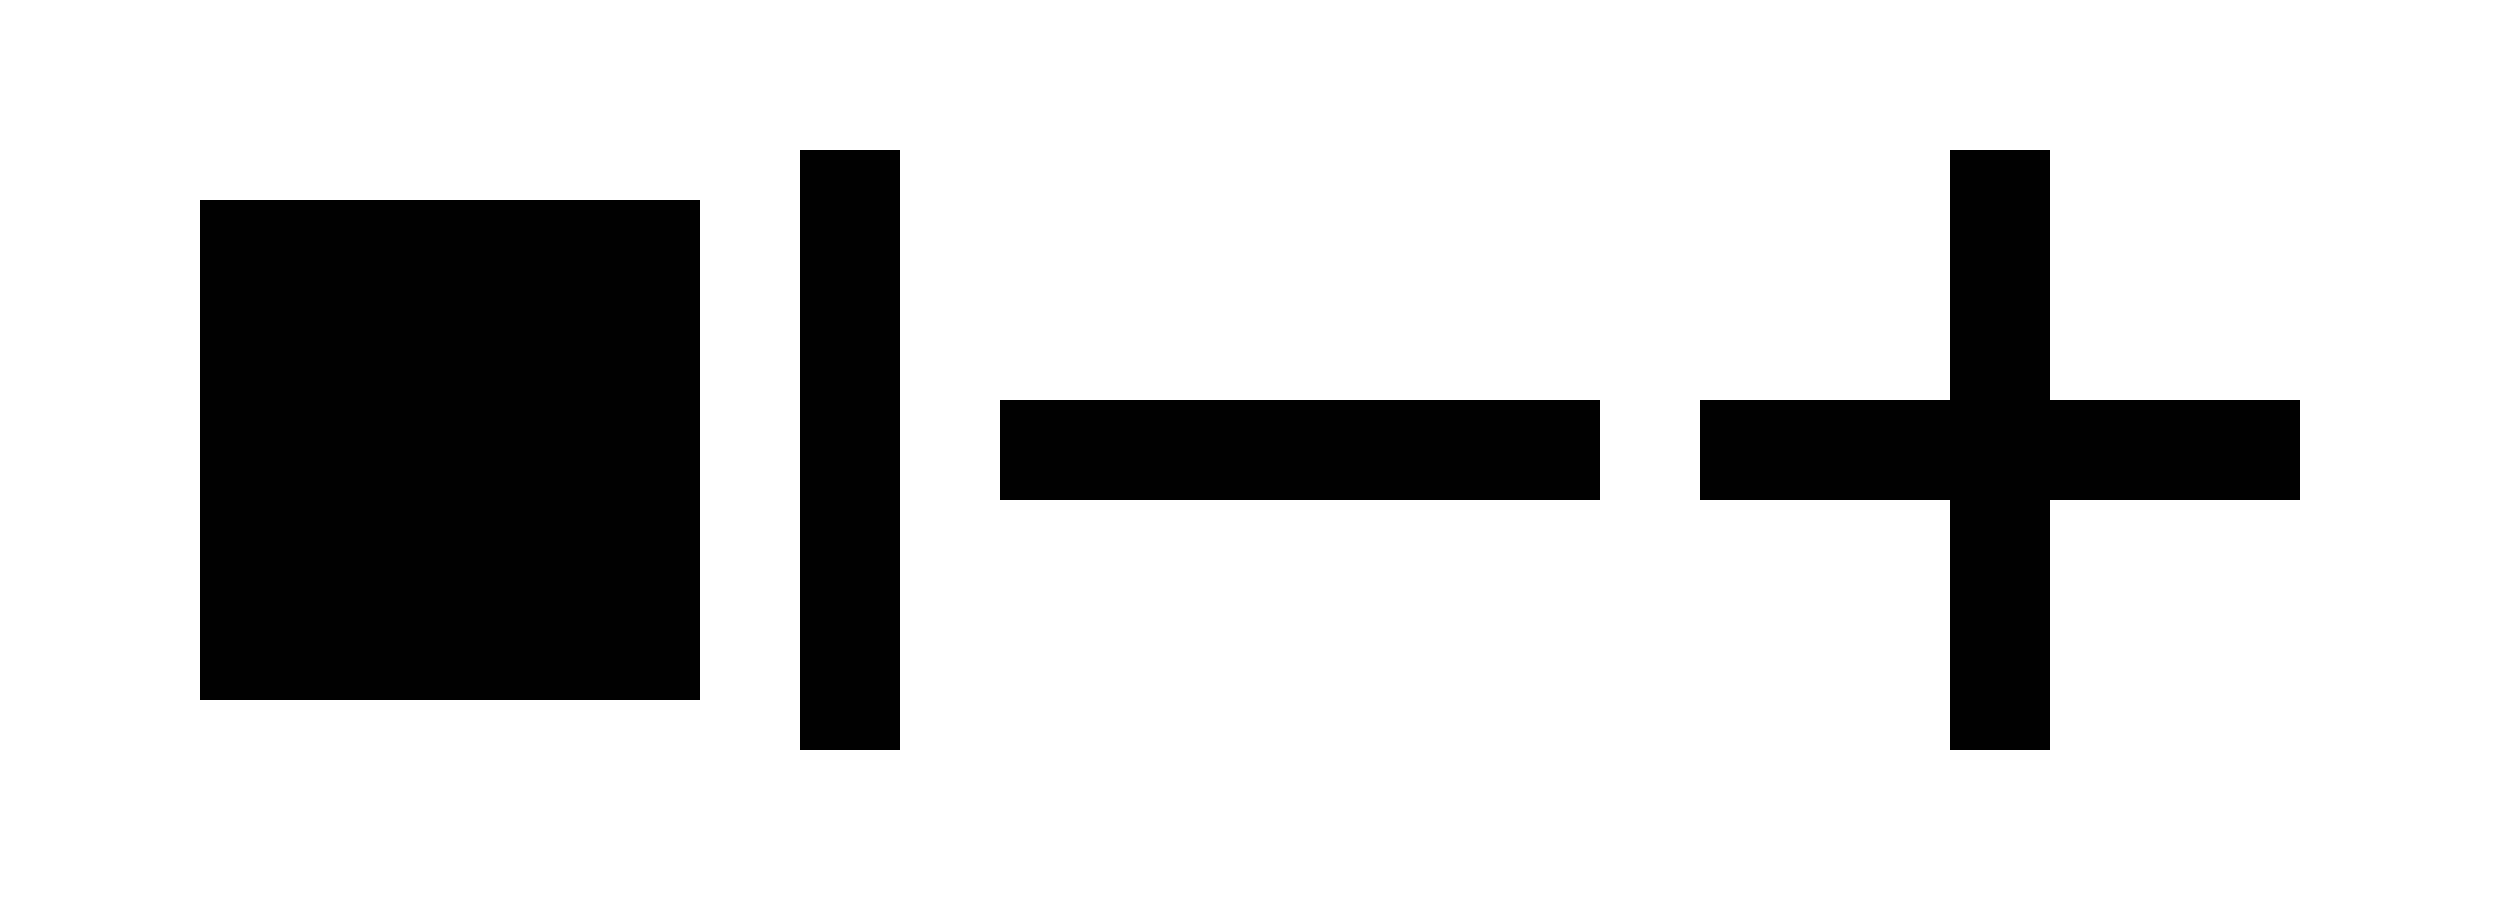
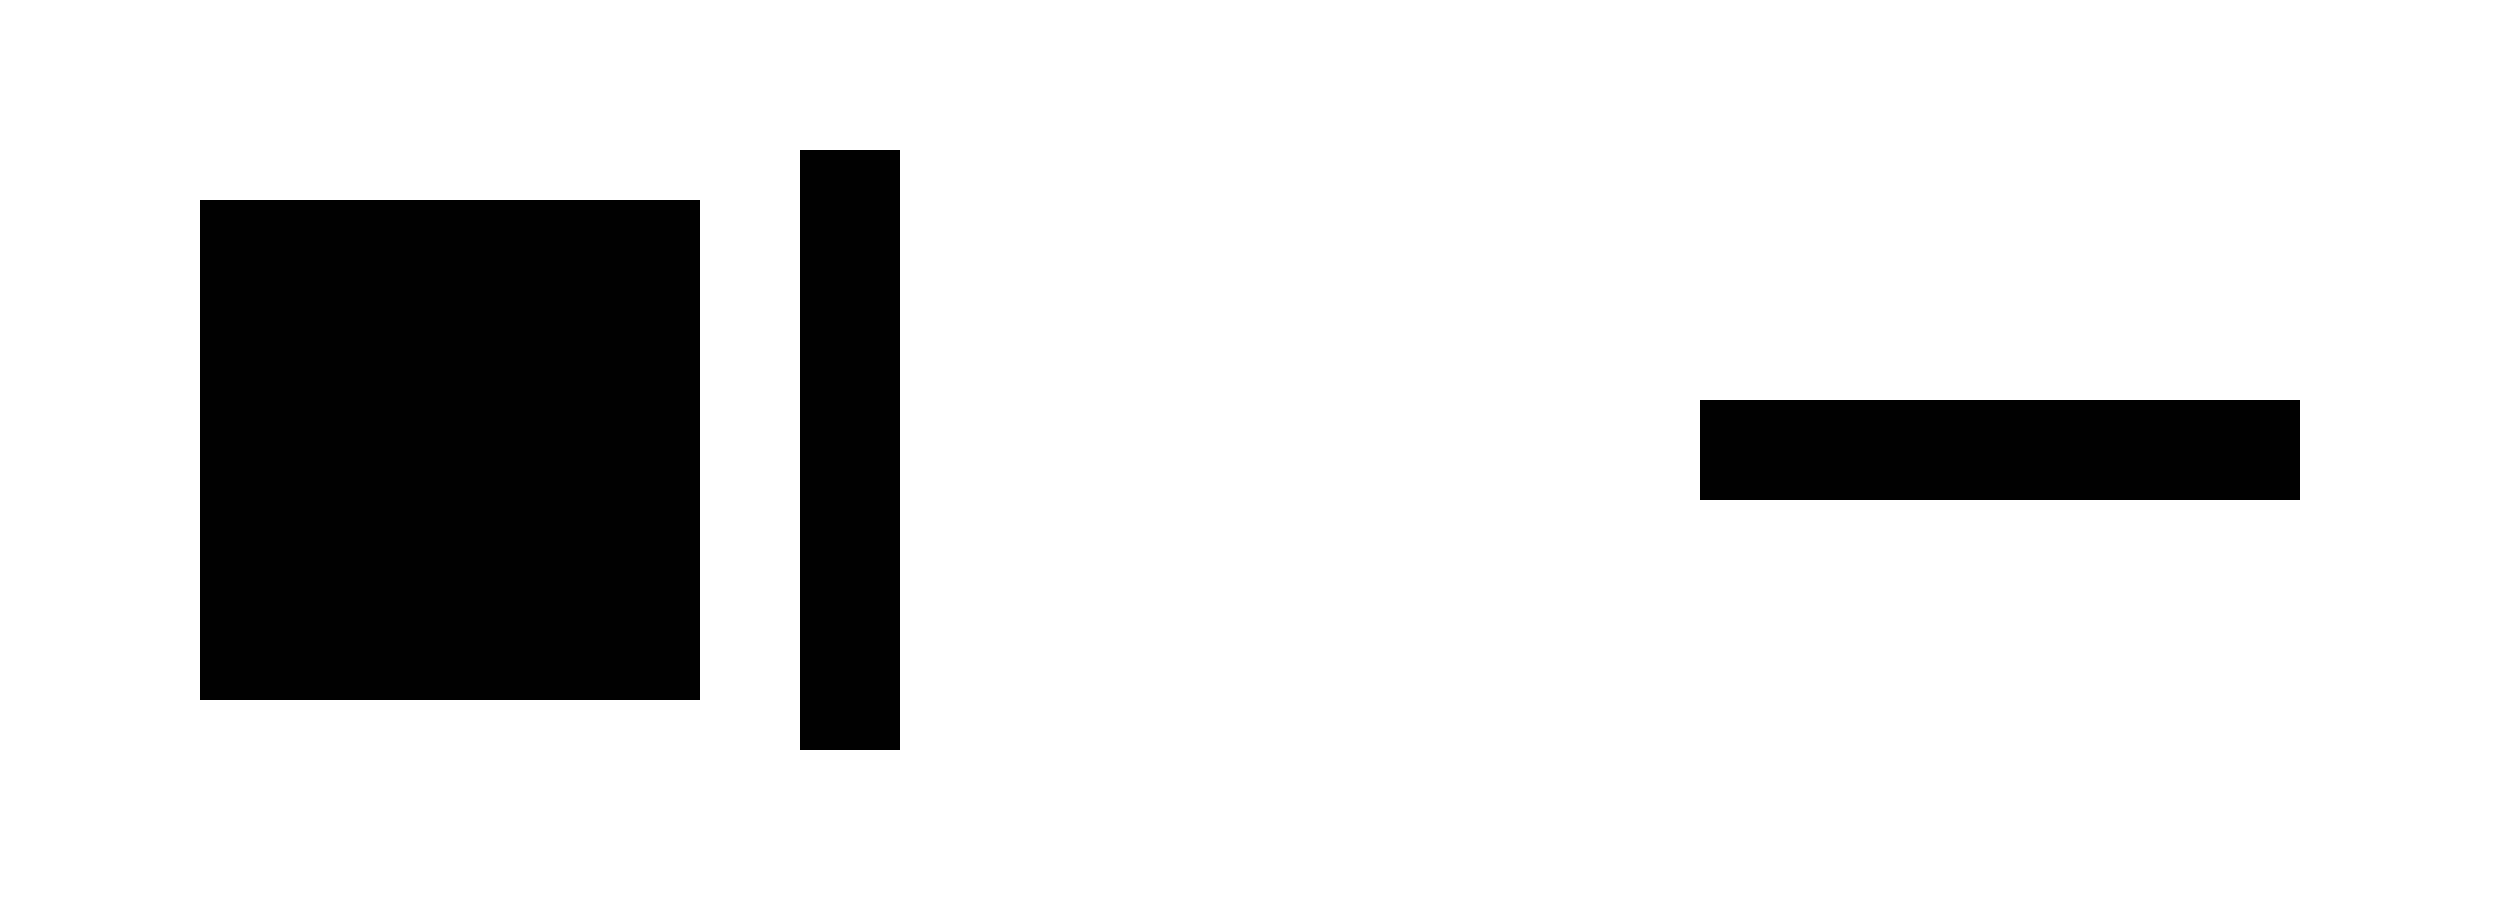
<svg xmlns="http://www.w3.org/2000/svg" version="1.1" baseProfile="basic" id="Layer_1" x="0px" y="0px" viewBox="0 0 50 18" xml:space="preserve">
  <rect x="4" y="4" fill="#010101" width="10" height="10" />
  <line fill="none" stroke="#010101" stroke-width="2" stroke-linecap="square" x1="17" y1="4" x2="17" y2="14" />
-   <line fill="none" stroke="#010101" stroke-width="2" stroke-linecap="square" x1="21" y1="9" x2="31" y2="9" />
  <line fill="none" stroke="#010101" stroke-width="2" stroke-linecap="square" x1="35" y1="9" x2="45" y2="9" />
-   <line fill="none" stroke="#010101" stroke-width="2" stroke-linecap="square" x1="40" y1="4" x2="40" y2="14" />
</svg>